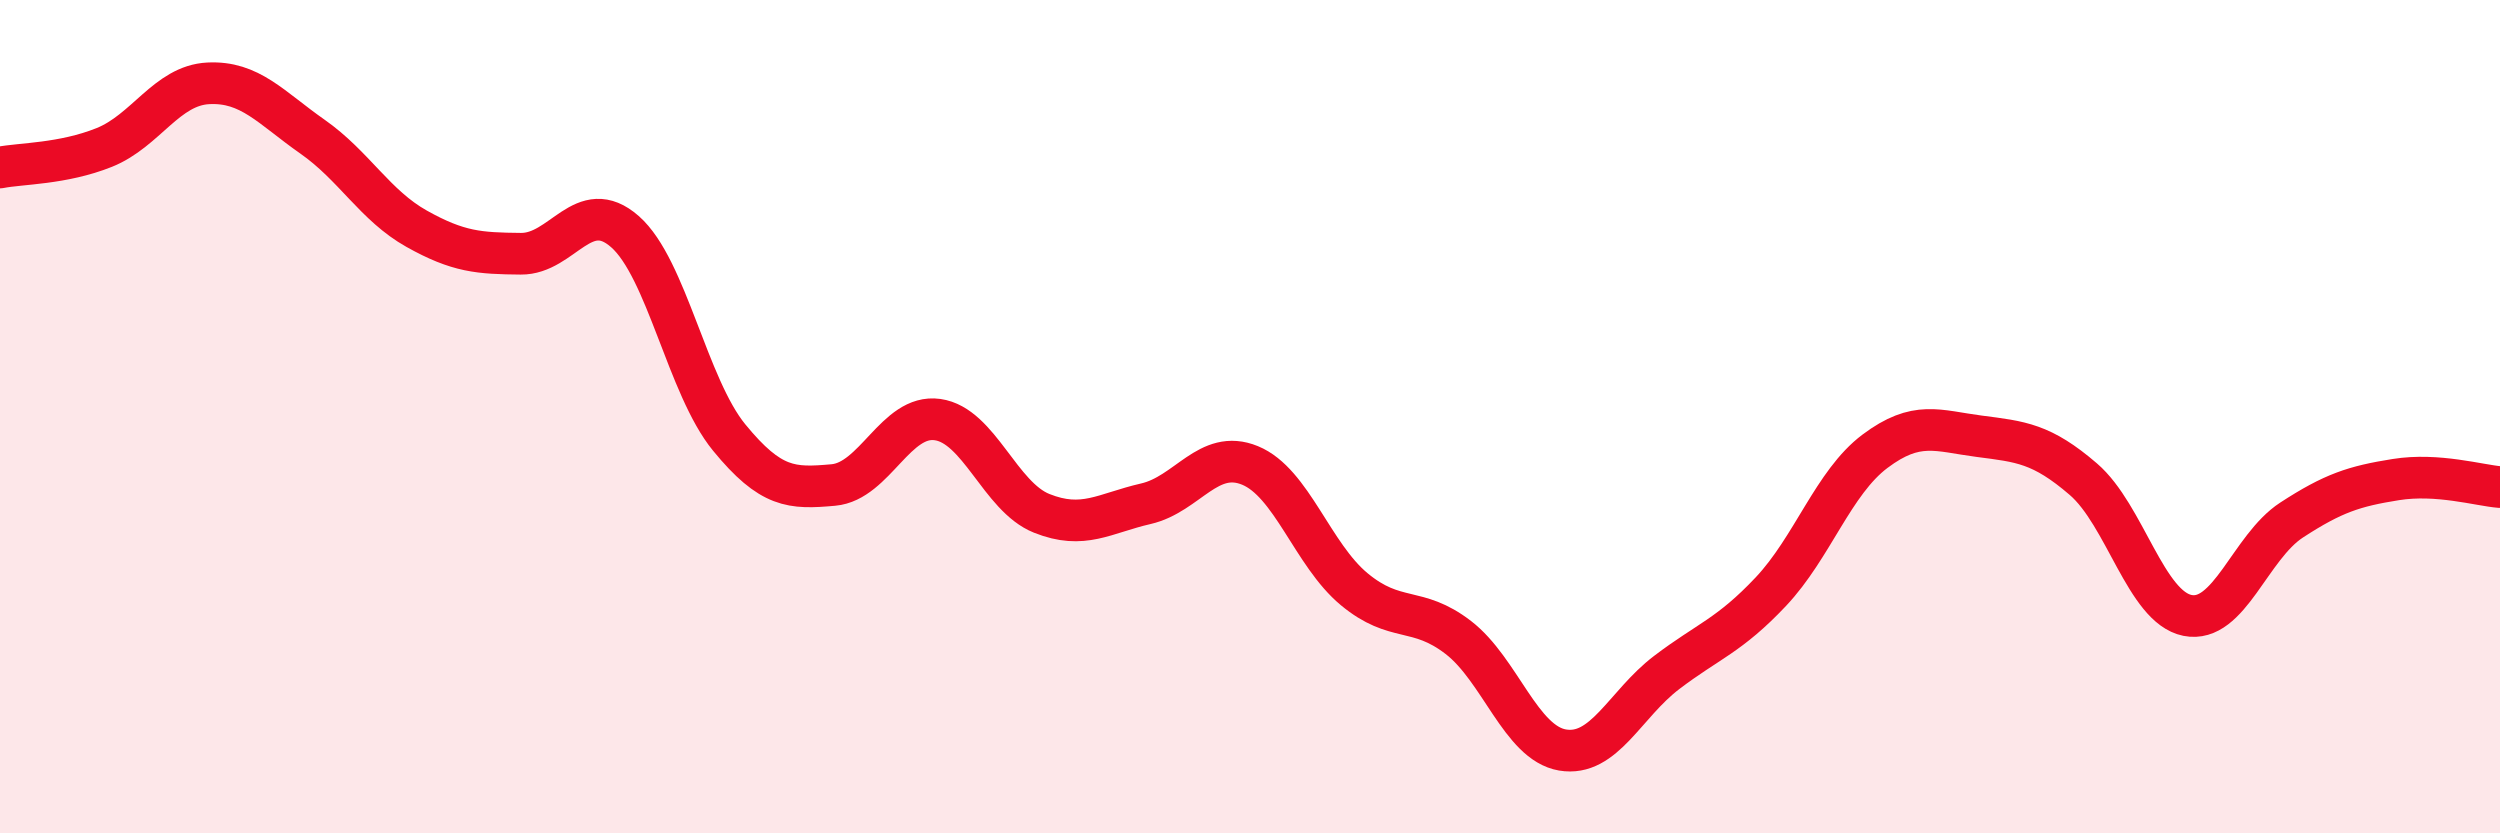
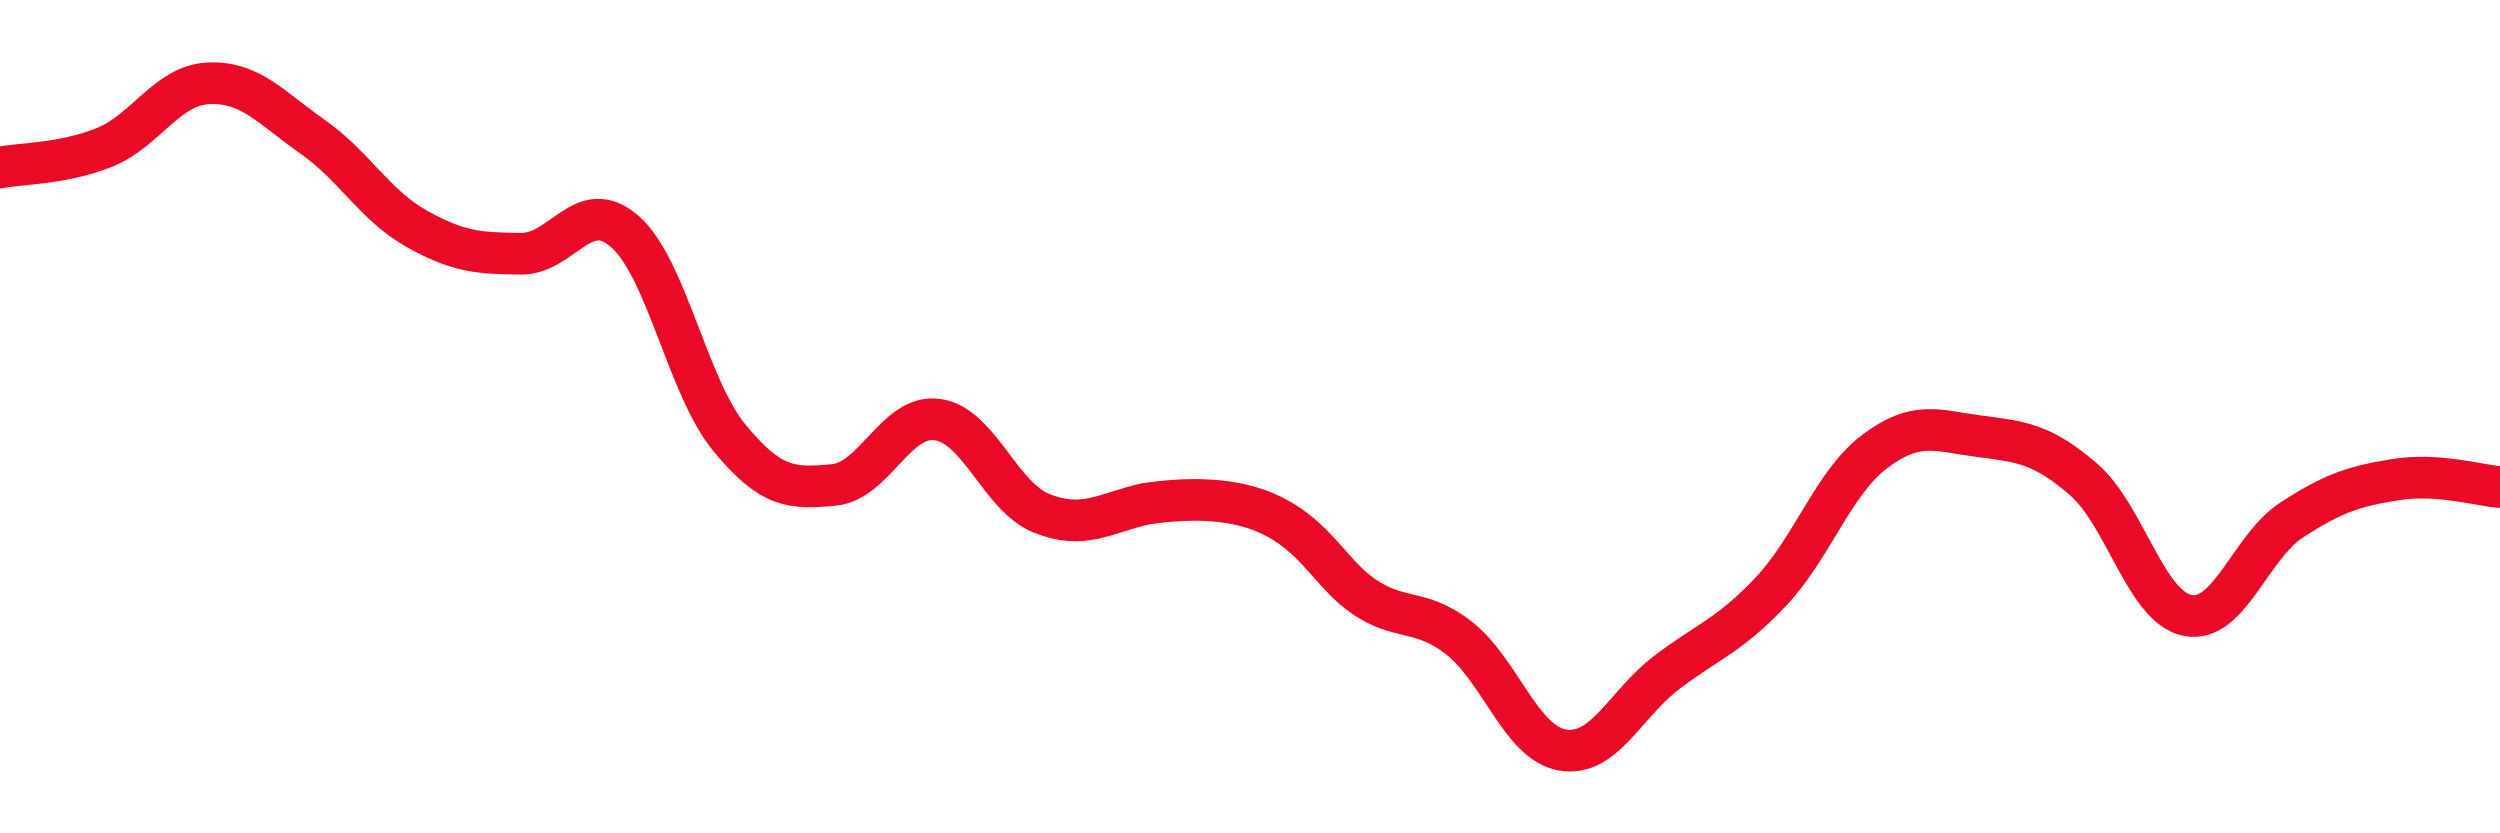
<svg xmlns="http://www.w3.org/2000/svg" width="60" height="20" viewBox="0 0 60 20">
-   <path d="M 0,4.02 C 0.5,3.92 1.5,3.94 2.5,3.54 C 3.5,3.14 4,2.05 5,2 C 6,1.95 6.5,2.58 7.5,3.28 C 8.5,3.98 9,4.93 10,5.49 C 11,6.05 11.5,6.08 12.5,6.09 C 13.5,6.1 14,4.68 15,5.56 C 16,6.44 16.5,9.28 17.5,10.5 C 18.5,11.72 19,11.73 20,11.64 C 21,11.55 21.5,9.93 22.5,10.07 C 23.5,10.21 24,11.92 25,12.32 C 26,12.72 26.5,12.32 27.5,12.09 C 28.5,11.86 29,10.76 30,11.17 C 31,11.58 31.5,13.31 32.5,14.14 C 33.5,14.97 34,14.53 35,15.3 C 36,16.07 36.5,17.83 37.5,18 C 38.5,18.17 39,16.9 40,16.14 C 41,15.38 41.5,15.26 42.5,14.2 C 43.5,13.14 44,11.58 45,10.83 C 46,10.08 46.5,10.34 47.5,10.47 C 48.5,10.6 49,10.64 50,11.5 C 51,12.36 51.5,14.57 52.5,14.77 C 53.5,14.97 54,13.13 55,12.48 C 56,11.83 56.5,11.67 57.5,11.51 C 58.5,11.35 59.5,11.65 60,11.69L60 20L0 20Z" fill="#EB0A25" opacity="0.1" stroke-linecap="round" stroke-linejoin="round" />
-   <path d="M 0,4.02 C 0.5,3.92 1.5,3.94 2.5,3.54 C 3.5,3.14 4,2.05 5,2 C 6,1.95 6.5,2.58 7.5,3.28 C 8.5,3.98 9,4.93 10,5.49 C 11,6.05 11.5,6.08 12.5,6.09 C 13.5,6.1 14,4.68 15,5.56 C 16,6.44 16.5,9.28 17.5,10.5 C 18.5,11.72 19,11.73 20,11.64 C 21,11.55 21.5,9.93 22.5,10.07 C 23.5,10.21 24,11.92 25,12.32 C 26,12.72 26.5,12.32 27.5,12.09 C 28.5,11.86 29,10.76 30,11.17 C 31,11.58 31.5,13.31 32.5,14.14 C 33.5,14.97 34,14.53 35,15.3 C 36,16.07 36.5,17.83 37.5,18 C 38.5,18.17 39,16.9 40,16.14 C 41,15.38 41.5,15.26 42.5,14.2 C 43.5,13.14 44,11.58 45,10.83 C 46,10.08 46.5,10.34 47.5,10.47 C 48.5,10.6 49,10.64 50,11.5 C 51,12.36 51.5,14.57 52.5,14.77 C 53.5,14.97 54,13.13 55,12.48 C 56,11.83 56.5,11.67 57.5,11.51 C 58.5,11.35 59.5,11.65 60,11.69" stroke="#EB0A25" stroke-width="1" fill="none" stroke-linecap="round" stroke-linejoin="round" />
+   <path d="M 0,4.02 C 0.5,3.92 1.5,3.94 2.5,3.54 C 3.5,3.14 4,2.05 5,2 C 6,1.95 6.5,2.58 7.5,3.28 C 8.5,3.98 9,4.93 10,5.49 C 11,6.05 11.5,6.08 12.5,6.09 C 13.5,6.1 14,4.68 15,5.56 C 16,6.44 16.5,9.28 17.5,10.5 C 18.5,11.72 19,11.73 20,11.64 C 21,11.55 21.5,9.93 22.5,10.07 C 23.5,10.21 24,11.92 25,12.32 C 26,12.72 26.5,12.32 27.5,12.09 C 31,11.58 31.5,13.31 32.5,14.14 C 33.5,14.97 34,14.53 35,15.3 C 36,16.07 36.5,17.83 37.5,18 C 38.5,18.17 39,16.9 40,16.14 C 41,15.38 41.5,15.26 42.5,14.2 C 43.5,13.14 44,11.58 45,10.83 C 46,10.08 46.5,10.34 47.5,10.47 C 48.5,10.6 49,10.64 50,11.5 C 51,12.36 51.5,14.57 52.5,14.77 C 53.5,14.97 54,13.13 55,12.48 C 56,11.83 56.5,11.67 57.5,11.51 C 58.5,11.35 59.5,11.65 60,11.69" stroke="#EB0A25" stroke-width="1" fill="none" stroke-linecap="round" stroke-linejoin="round" />
</svg>